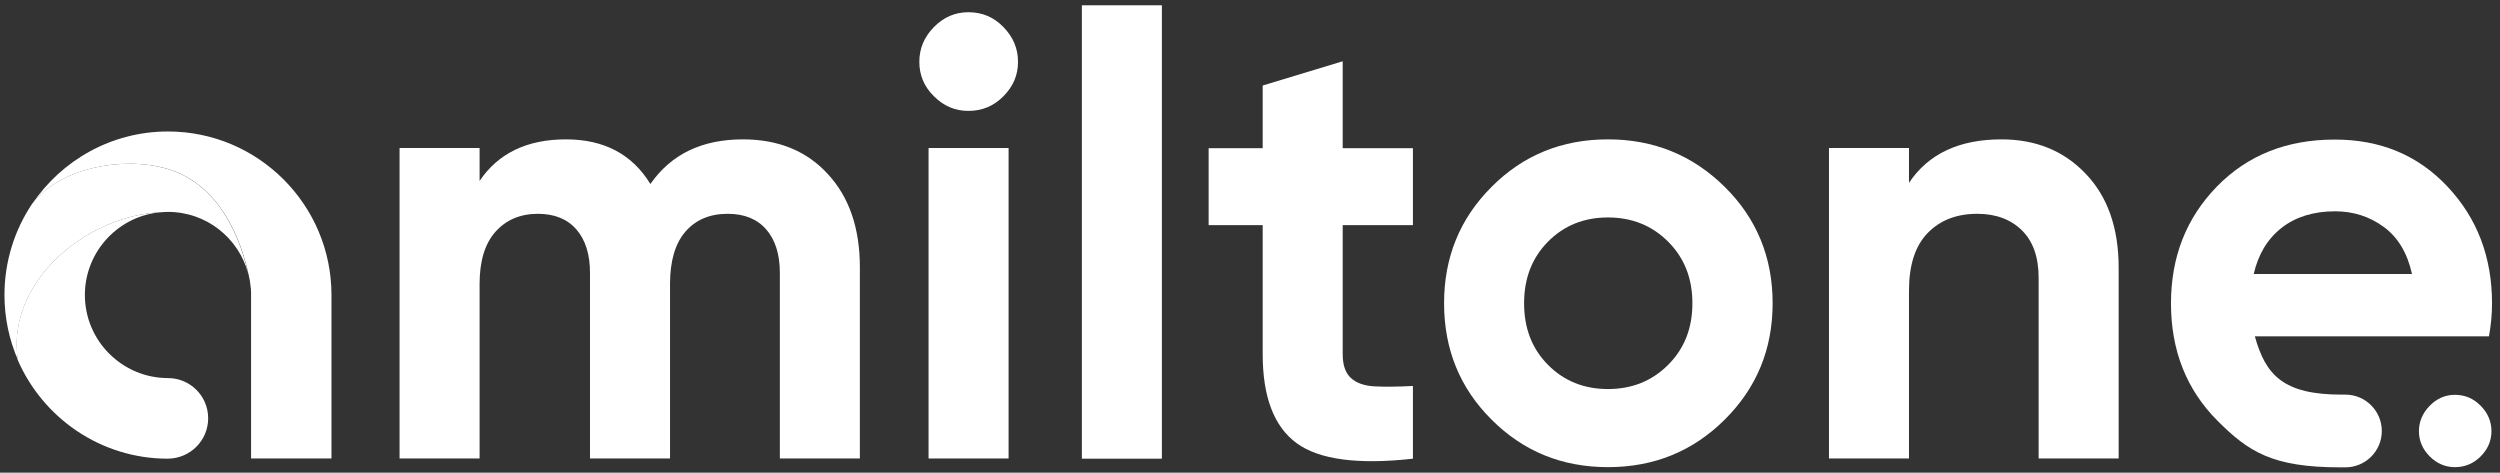
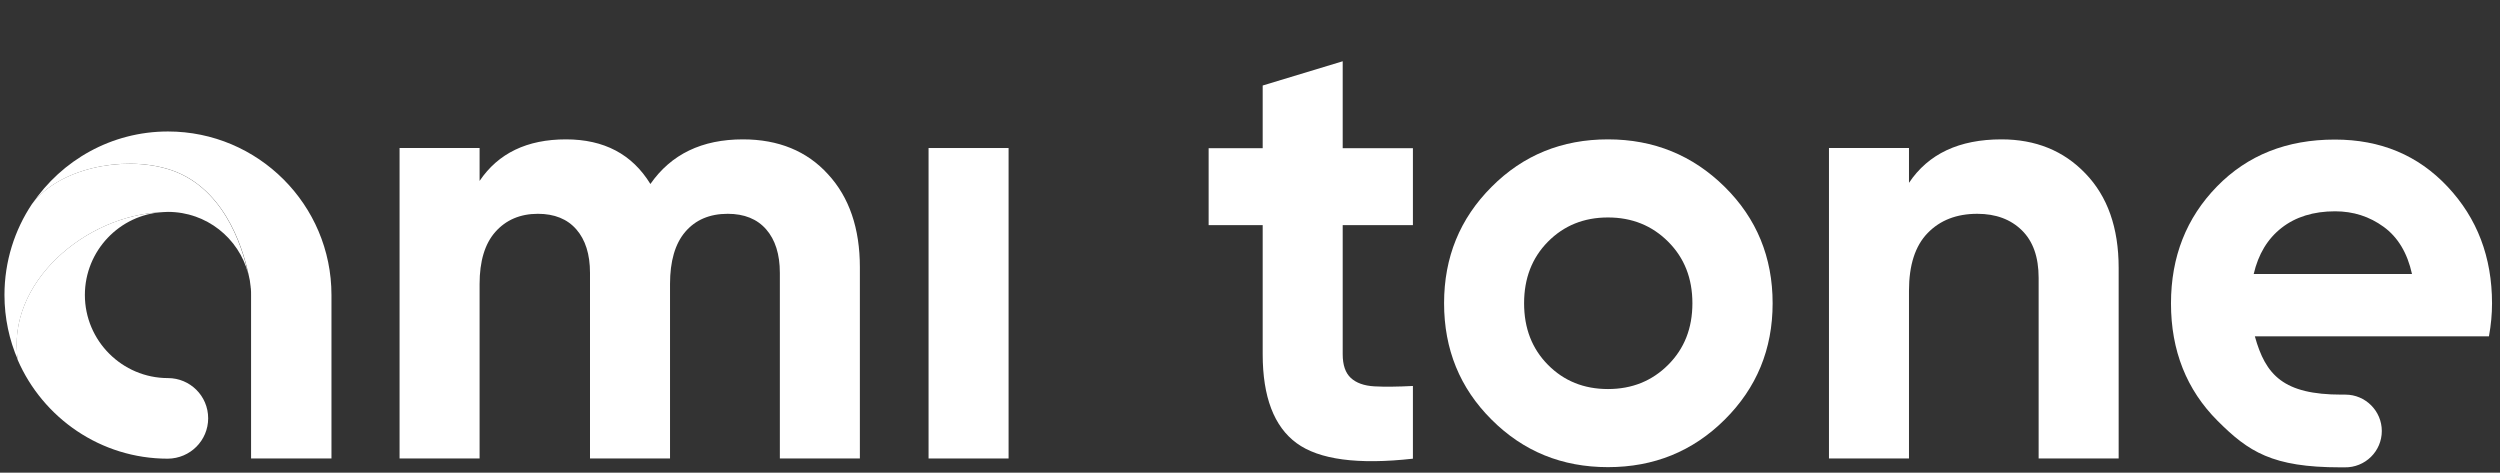
<svg xmlns="http://www.w3.org/2000/svg" width="201" height="38" fill="none" style="">
  <rect width="100%" height="100%" fill="#333333" stroke="none" />
  <rect id="backgroundrect" width="100%" height="100%" x="0" y="0" fill="none" stroke="none" />
  <g class="currentLayer" style="">
    <title>Layer 1</title>
    <path d="M16.737 33.63C16.737 31.836 15.283 30.398 13.505 30.398C9.824 30.398 6.824 27.398 6.824 23.717C6.824 20.16 9.623 17.237 13.133 17.051C6.855 17.252 0.467 22.773 1.426 28.944C3.452 33.599 8.092 36.878 13.489 36.878C15.299 36.863 16.737 35.409 16.737 33.63Z" fill="#ffffff" id="svg_1" class="selected" fill-opacity="1" />
    <path d="M13.149 17.051C13.273 17.051 13.381 17.036 13.505 17.036C16.598 17.036 19.196 19.139 19.954 22C19.459 19.742 17.913 14.871 13.428 13.572C9.778 12.504 4.705 13.556 2.571 16.402C1.179 18.49 0.359 21.01 0.359 23.717C0.359 25.573 0.746 27.336 1.442 28.944C0.468 22.773 6.87 17.252 13.149 17.051Z" fill="#ffffff" id="svg_2" class="selected" fill-opacity="1" />
    <path d="M13.505 10.571C8.958 10.571 4.952 12.891 2.586 16.402C4.72 13.556 9.793 12.505 13.443 13.572C17.912 14.871 19.474 19.727 19.969 22C20.062 22.356 20.124 22.712 20.155 23.083C20.155 23.129 20.155 23.16 20.17 23.207C20.186 23.377 20.186 23.547 20.186 23.717V33.646V36.863H26.65V23.717C26.65 16.464 20.758 10.571 13.505 10.571Z" fill="#ffffff" id="svg_3" class="selected" fill-opacity="1" />
    <path d="M59.731 11.205C56.437 11.205 53.962 12.396 52.292 14.793C50.823 12.396 48.565 11.205 45.503 11.205C42.379 11.205 40.059 12.319 38.559 14.546V11.901H32.125V36.862H38.559V22.835C38.559 21.01 38.976 19.603 39.827 18.644C40.677 17.685 41.822 17.19 43.245 17.19C44.575 17.19 45.611 17.608 46.338 18.443C47.065 19.278 47.436 20.438 47.436 21.938V36.862H53.87V22.835C53.87 21.01 54.272 19.603 55.091 18.644C55.911 17.685 57.04 17.19 58.509 17.19C59.839 17.19 60.875 17.608 61.602 18.443C62.329 19.278 62.7 20.438 62.7 21.938V36.862H69.134V21.49C69.134 18.366 68.283 15.86 66.567 14.004C64.881 12.149 62.592 11.205 59.731 11.205Z" fill="#ffffff" id="svg_4" class="selected" fill-opacity="1" />
    <path d="M81.09 11.901H74.656V36.862H81.09V11.901Z" fill="#ffffff" id="svg_5" class="selected" fill-opacity="1" />
-     <path d="M77.858 0.982C76.791 0.982 75.863 1.385 75.089 2.173C74.301 2.977 73.914 3.905 73.914 4.973C73.914 6.04 74.301 6.968 75.089 7.741C75.878 8.53 76.791 8.916 77.858 8.916C78.956 8.916 79.899 8.53 80.672 7.741C81.461 6.952 81.848 6.04 81.848 4.973C81.848 3.905 81.461 2.977 80.672 2.173C79.899 1.369 78.956 0.982 77.858 0.982Z" fill="#ffffff" id="svg_6" class="selected" fill-opacity="1" />
-     <path d="M93.416 0.426H86.982V36.878H93.416V0.426Z" fill="#ffffff" id="svg_7" class="selected" fill-opacity="1" />
    <path d="M107.953 4.926L101.52 6.875V11.917H97.174V18.103H101.52V28.48C101.52 31.914 102.432 34.295 104.242 35.625C106.051 36.955 109.175 37.373 113.598 36.878V31.032C112.361 31.094 111.34 31.109 110.505 31.063C109.67 31.017 109.036 30.785 108.603 30.383C108.17 29.98 107.953 29.346 107.953 28.48V18.103H113.598V11.917H107.953V4.926Z" fill="#ffffff" id="svg_8" class="selected" fill-opacity="1" />
    <path d="M129.28 11.205C125.584 11.205 122.46 12.473 119.923 15.025C117.372 17.577 116.104 20.685 116.104 24.382C116.104 28.078 117.372 31.202 119.923 33.738C122.475 36.29 125.584 37.558 129.28 37.558C132.976 37.558 136.1 36.29 138.668 33.738C141.235 31.186 142.519 28.078 142.519 24.382C142.519 20.685 141.235 17.561 138.668 15.025C136.1 12.489 132.976 11.205 129.28 11.205ZM134.121 29.331C132.822 30.63 131.213 31.279 129.28 31.279C127.347 31.279 125.739 30.63 124.455 29.331C123.171 28.032 122.537 26.392 122.537 24.382C122.537 22.387 123.171 20.732 124.455 19.433C125.739 18.134 127.347 17.484 129.28 17.484C131.213 17.484 132.822 18.134 134.121 19.433C135.42 20.732 136.069 22.371 136.069 24.382C136.069 26.392 135.42 28.032 134.121 29.331Z" fill="#ffffff" id="svg_9" class="selected" fill-opacity="1" />
    <path d="M160.921 11.205C157.519 11.205 155.044 12.365 153.482 14.7V11.901H147.049V36.862H153.482V23.376C153.482 21.32 153.977 19.773 154.983 18.737C155.988 17.701 157.318 17.19 158.973 17.19C160.473 17.19 161.664 17.639 162.561 18.52C163.458 19.402 163.906 20.67 163.906 22.34V36.862H170.34V21.536C170.34 18.304 169.443 15.783 167.664 13.943C165.917 12.117 163.659 11.205 160.921 11.205Z" fill="#ffffff" id="svg_10" class="selected" fill-opacity="1" />
    <path d="M188.265 31.728C183.594 31.728 182.156 30.166 181.29 27.042H200.111C200.281 26.114 200.359 25.233 200.359 24.397C200.359 20.67 199.168 17.546 196.786 15.01C194.405 12.473 191.389 11.221 187.723 11.221C183.857 11.221 180.702 12.473 178.243 14.994C175.784 17.515 174.547 20.639 174.547 24.397C174.547 28.186 175.8 31.341 178.29 33.831C180.779 36.321 182.697 37.574 188.157 37.574C188.249 37.574 188.373 37.574 188.512 37.574C190.152 37.605 191.497 36.29 191.497 34.651C191.497 33.042 190.183 31.728 188.574 31.728C188.466 31.728 188.358 31.728 188.265 31.728ZM183.44 18.319C184.569 17.438 186.007 16.989 187.739 16.989C189.208 16.989 190.507 17.407 191.652 18.242C192.796 19.077 193.554 20.345 193.925 22.031H181.197C181.568 20.438 182.311 19.201 183.44 18.319Z" fill="#ffffff" id="svg_11" class="selected" fill-opacity="1" />
-     <path d="M197.374 31.744C196.601 31.744 195.921 32.038 195.349 32.625C194.776 33.213 194.482 33.893 194.482 34.667C194.482 35.44 194.776 36.12 195.349 36.693C195.921 37.265 196.601 37.559 197.374 37.559C198.179 37.559 198.875 37.265 199.447 36.693C200.019 36.12 200.313 35.44 200.313 34.667C200.313 33.893 200.019 33.197 199.447 32.625C198.875 32.038 198.179 31.744 197.374 31.744Z" fill="#ffffff" id="svg_12" class="selected" fill-opacity="1" />
  </g>
</svg>